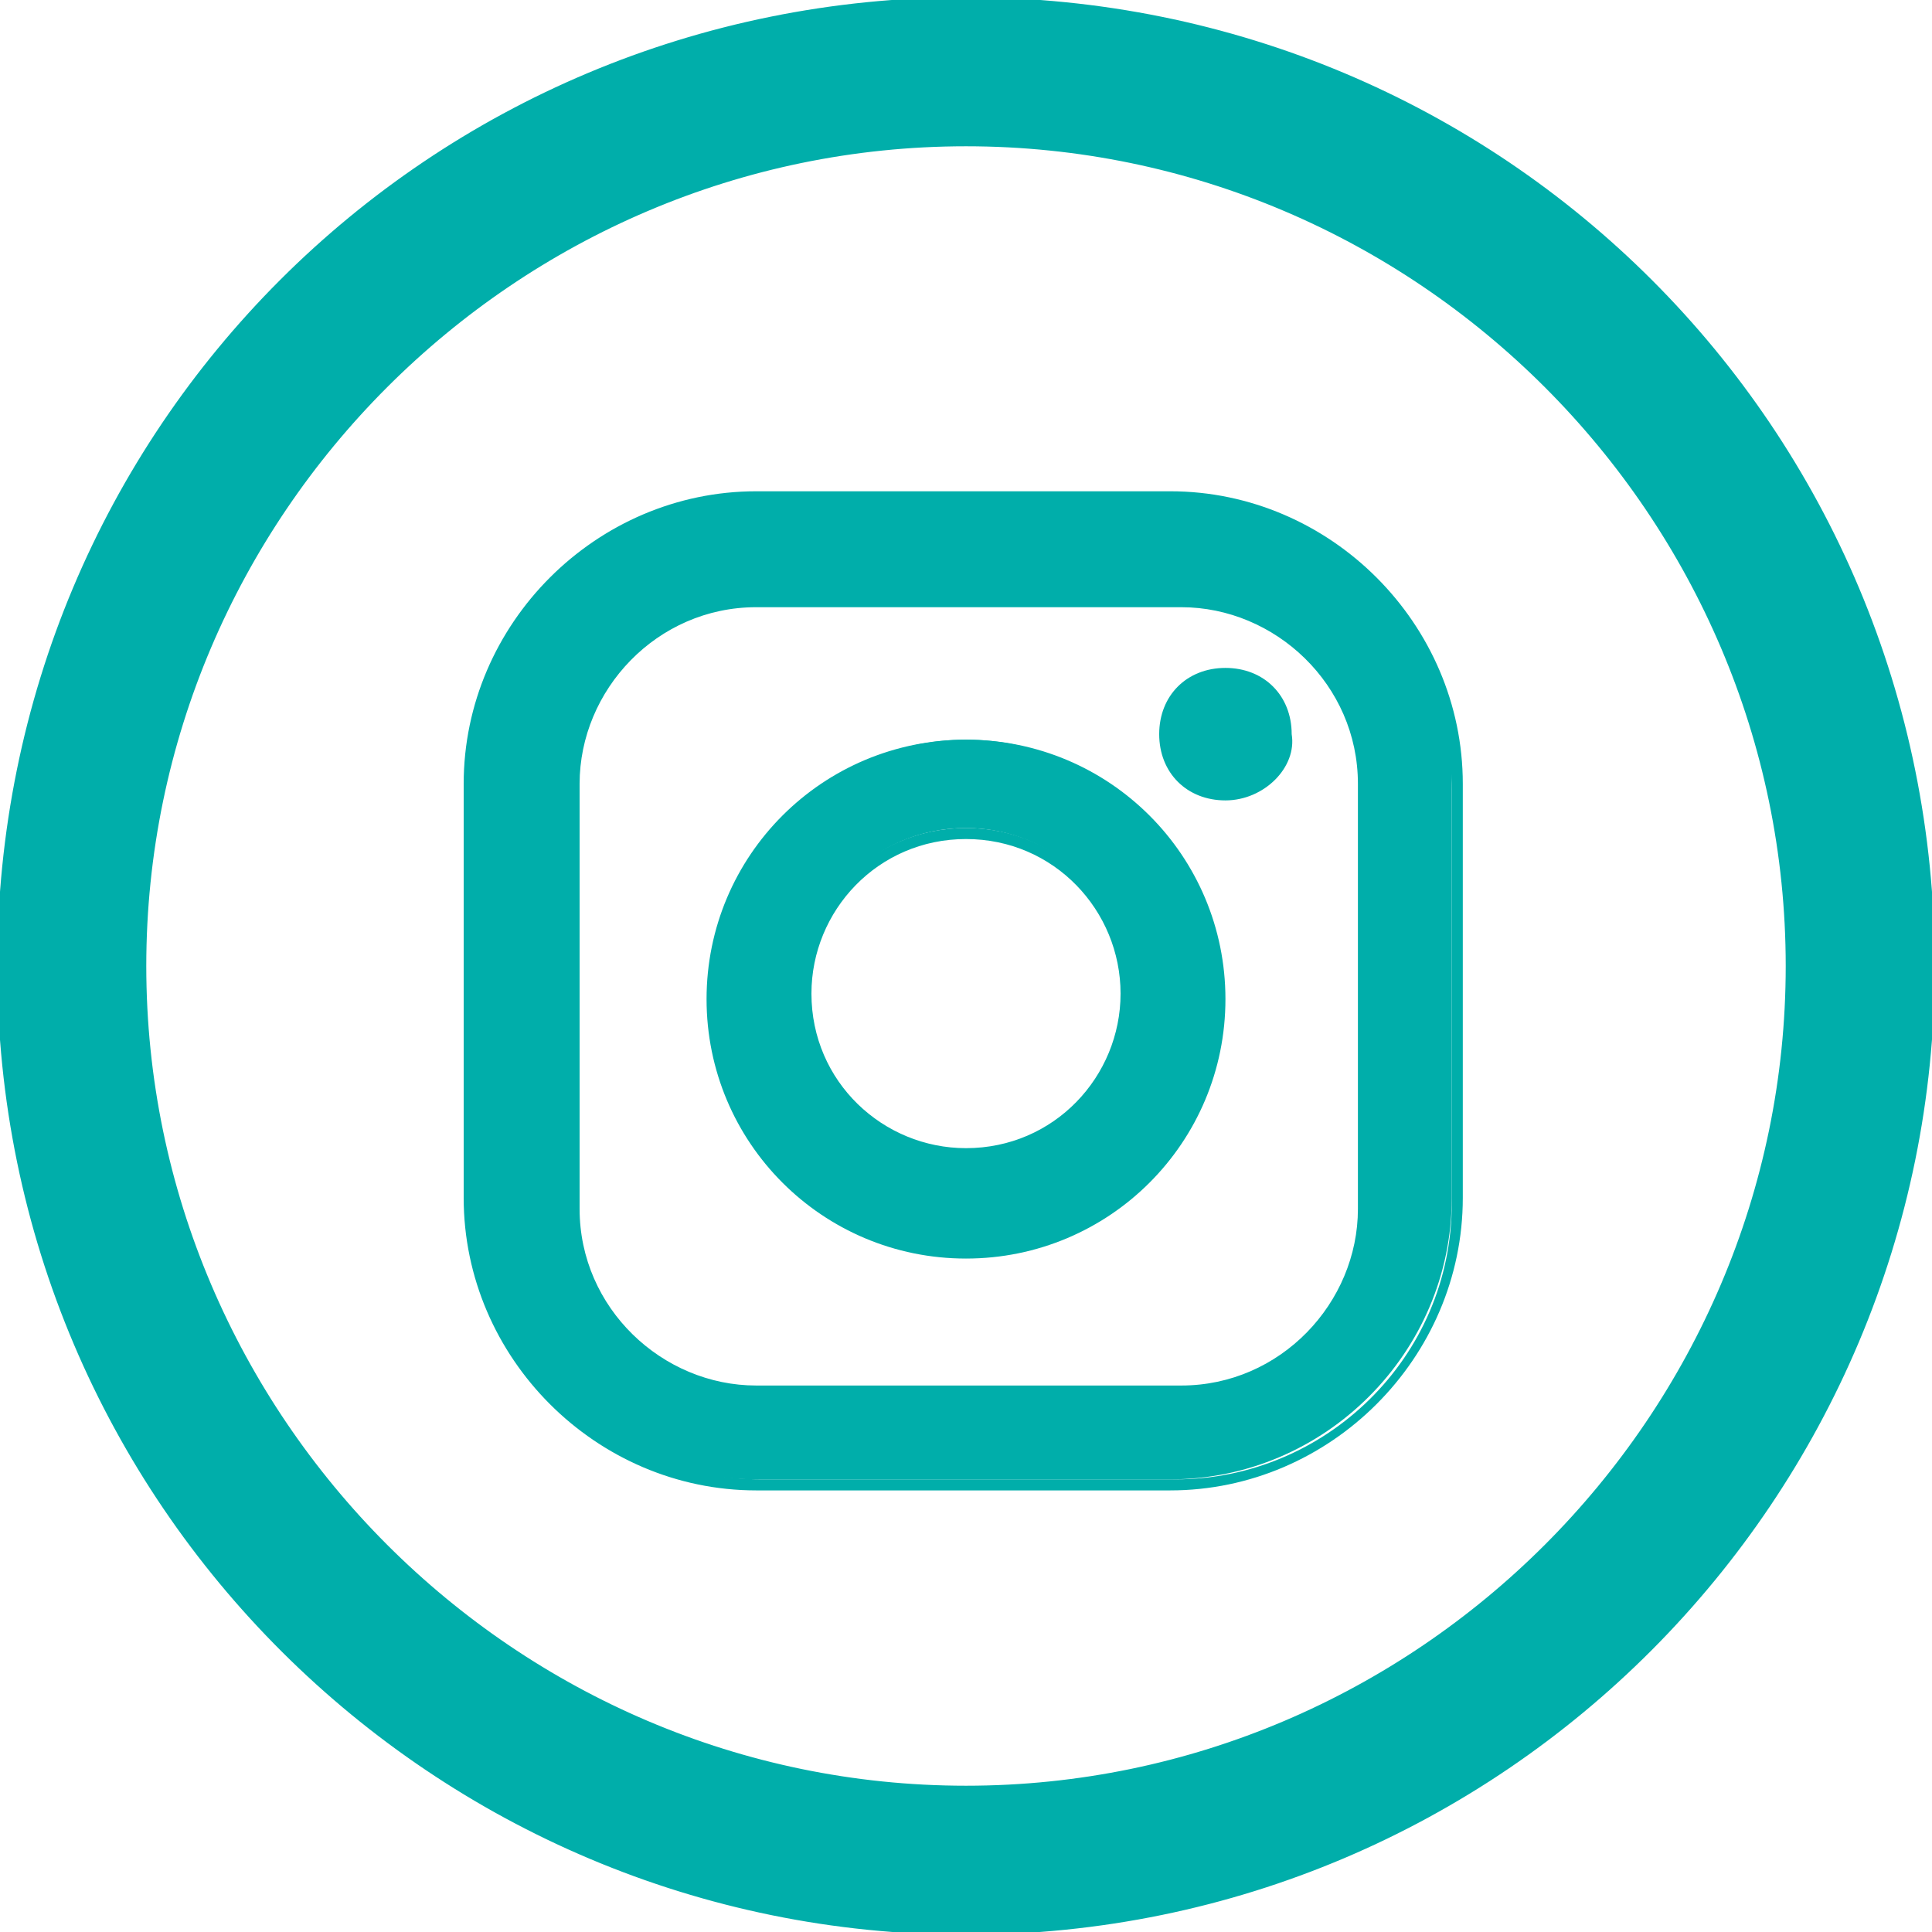
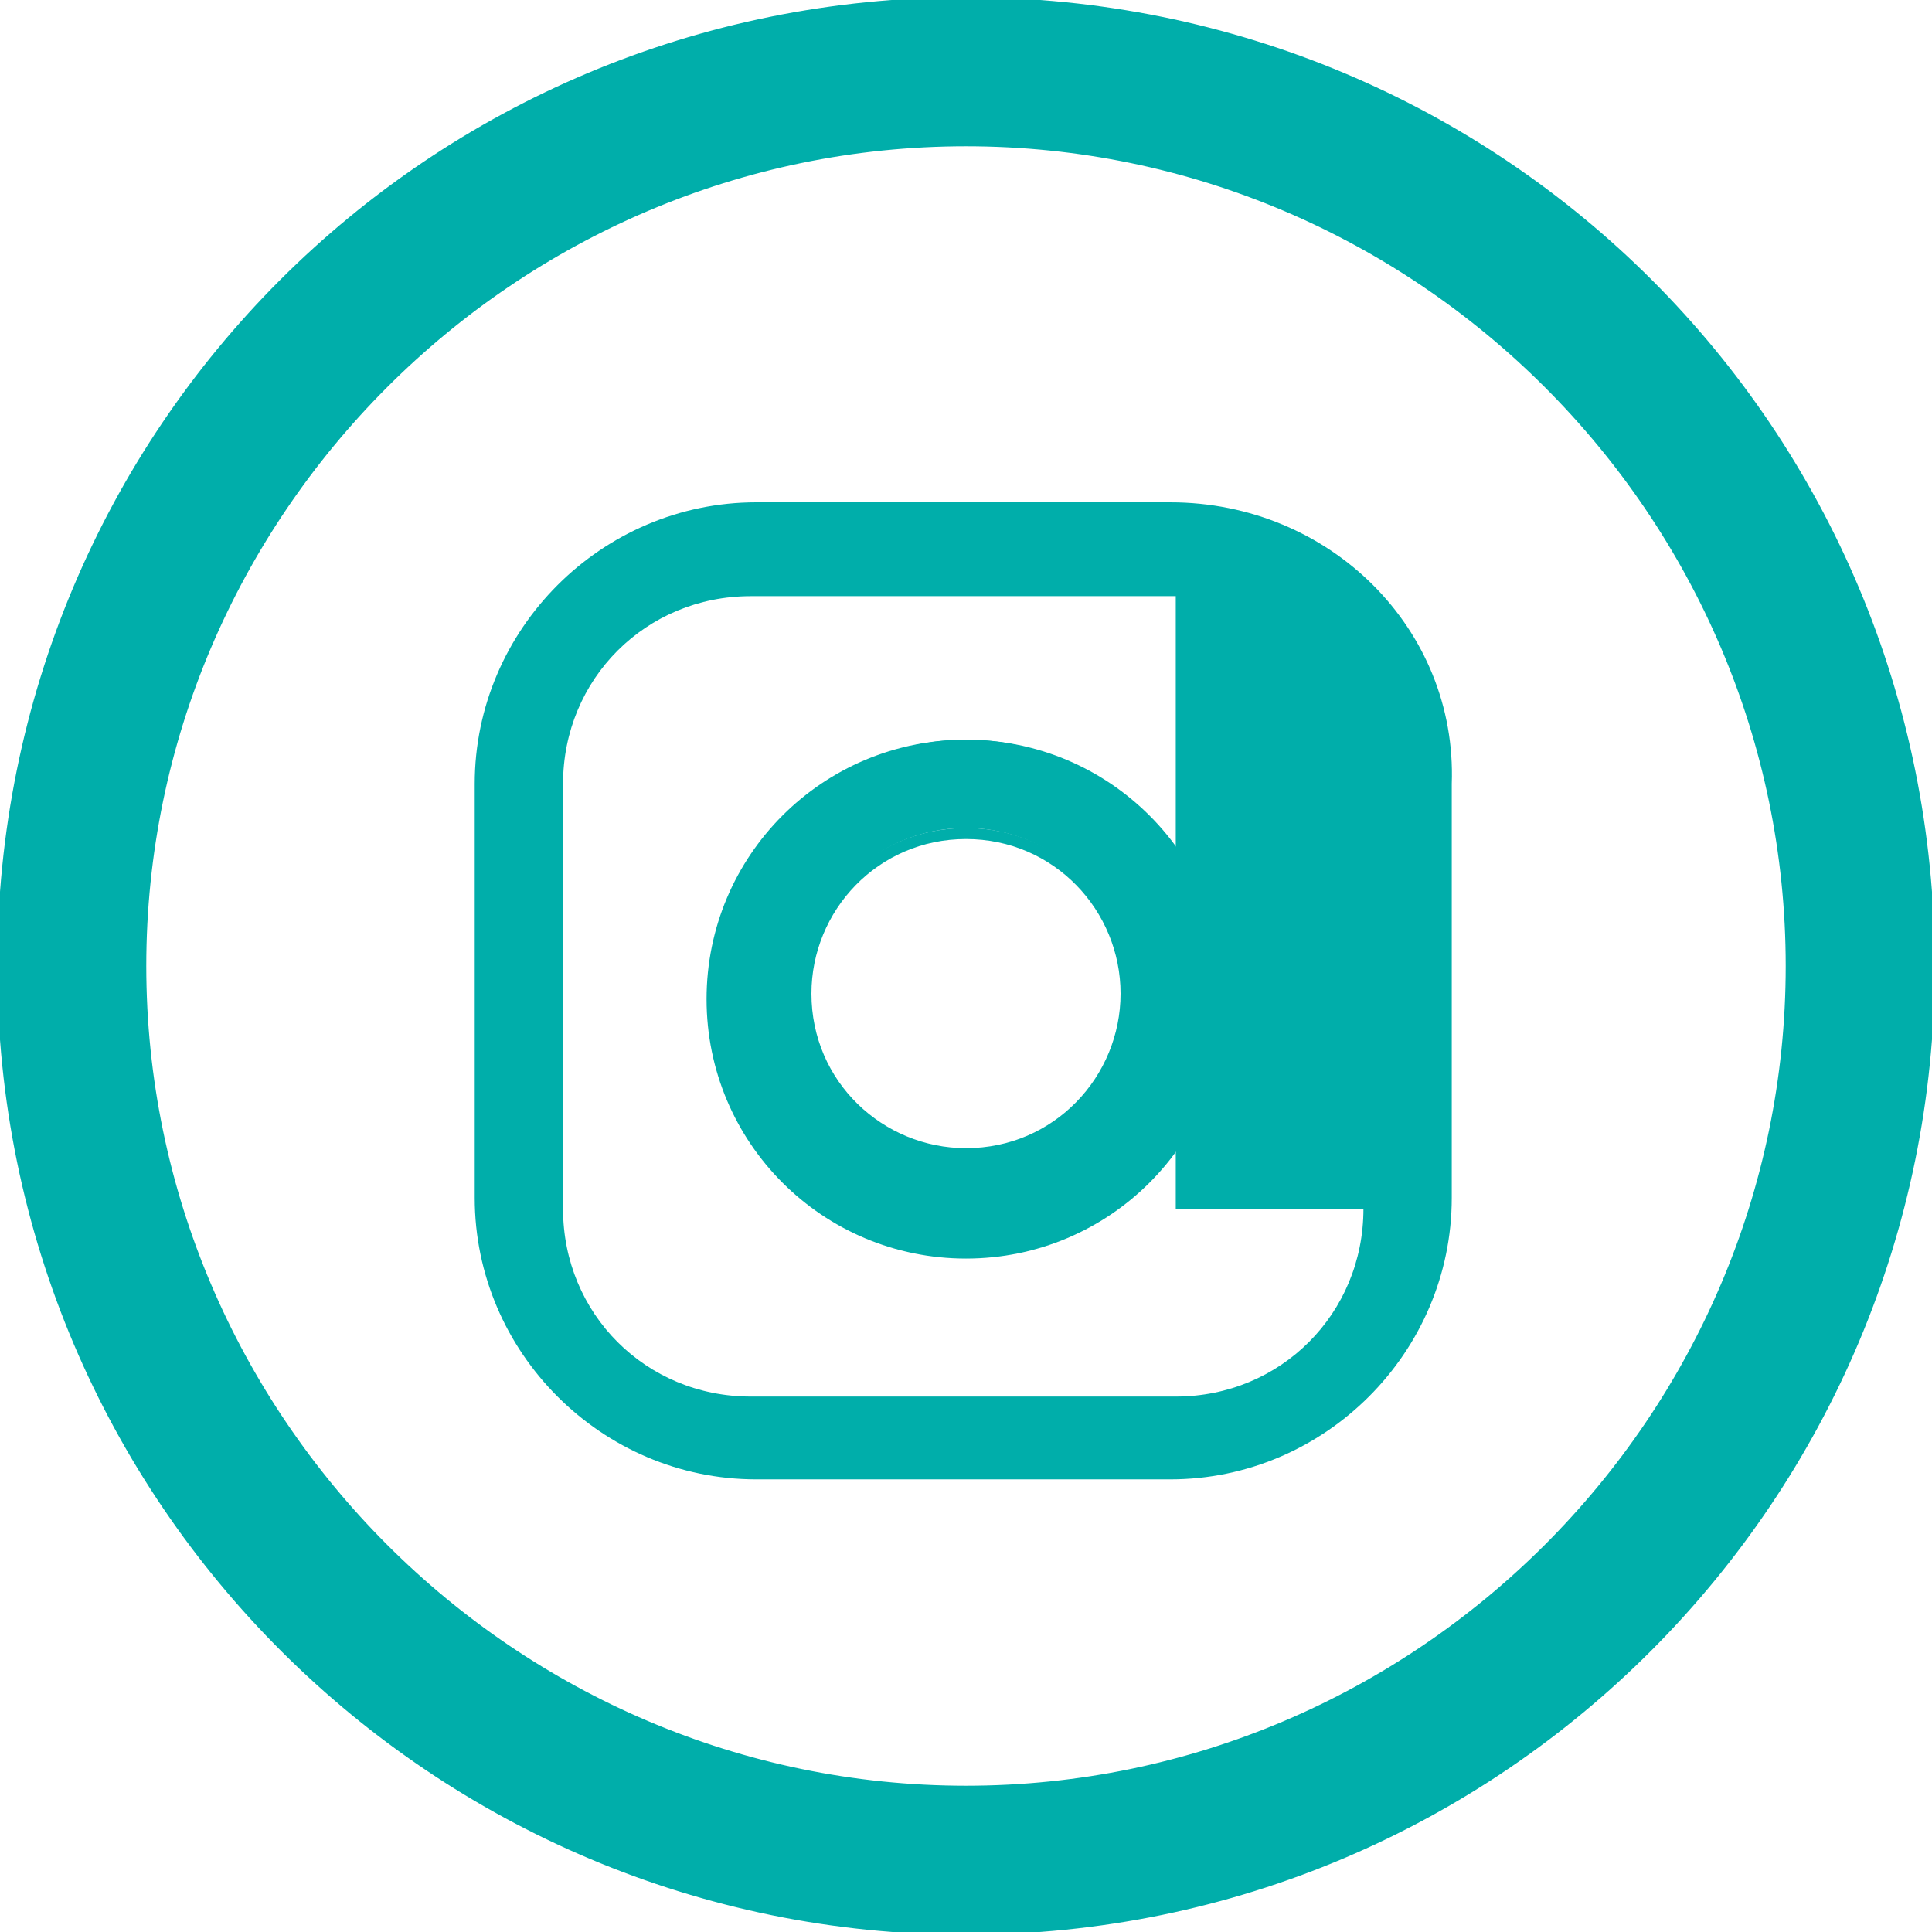
<svg xmlns="http://www.w3.org/2000/svg" xmlns:xlink="http://www.w3.org/1999/xlink" version="1.1" id="Layer_1" x="0px" y="0px" viewBox="0 0 35 35" style="enable-background:new 0 0 35 35;" xml:space="preserve">
  <style type="text/css">
	.st0{clip-path:url(#SVGID_00000109019067776965876660000012320431896644205211_);}
	.st1{fill:#00AEAA;stroke:#00AEAA;stroke-width:0.5;}
	.st2{fill:#00AEAA;}
</style>
  <g>
    <defs>
      <rect id="SVGID_1_" width="35" height="35" />
    </defs>
    <clipPath id="SVGID_00000021799397771232813990000006593434492902728605_">
      <use xlink:href="#SVGID_1_" style="overflow:visible;" />
    </clipPath>
    <g style="clip-path:url(#SVGID_00000021799397771232813990000006593434492902728605_);">
      <path class="st1" d="M17.5,0.2C7.9,0.2,0.2,7.9,0.2,17.5c0,9.6,7.8,17.3,17.3,17.3c9.6,0,17.3-7.8,17.3-17.3    C34.8,7.9,27.1,0.2,17.5,0.2z M17.5,32.6c-8.3,0-15.1-6.8-15.1-15.1c0-8.3,6.8-15.1,15.1-15.1c8.3,0,15.1,6.8,15.1,15.1    C32.6,25.8,25.8,32.6,17.5,32.6z" />
    </g>
  </g>
  <g>
-     <path class="st2" d="M21.2,9.1h-7.5c-2.8,0-5.1,2.3-5.1,5.1v7.5c0,2.8,2.3,5.1,5.1,5.1h7.5c2.8,0,5.1-2.3,5.1-5.1v-7.5   C26.4,11.4,24.1,9.1,21.2,9.1 M24.7,21.9c0,1.9-1.5,3.4-3.4,3.4h-7.7c-1.9,0-3.4-1.5-3.4-3.4v-7.7c0-1.9,1.5-3.4,3.4-3.4h7.7   c1.9,0,3.4,1.5,3.4,3.4V21.9L24.7,21.9z" />
-     <path class="st2" d="M21.2,27h-7.5c-2.9,0-5.3-2.4-5.3-5.3v-7.5c0-2.9,2.4-5.3,5.3-5.3h7.5c2.9,0,5.3,2.4,5.3,5.3v7.5   C26.5,24.6,24.1,27,21.2,27L21.2,27z M13.8,9.3c-2.7,0-5,2.2-5,5v7.5c0,2.7,2.2,5,5,5h7.5c2.7,0,5-2.2,5-5v-7.5c0-2.7-2.2-5-5-5   H13.8z M21.3,25.4h-7.7c-2,0-3.5-1.6-3.5-3.5v-7.7c0-2,1.6-3.5,3.5-3.5h7.7c2,0,3.5,1.6,3.5,3.5v7.7C24.9,23.8,23.3,25.4,21.3,25.4   z M13.7,11c-1.8,0-3.2,1.5-3.2,3.2v7.7c0,1.8,1.5,3.2,3.2,3.2h7.7c1.8,0,3.2-1.5,3.2-3.2v-7.7c0-1.8-1.5-3.2-3.2-3.2L13.7,11   L13.7,11z" />
+     <path class="st2" d="M21.2,9.1h-7.5c-2.8,0-5.1,2.3-5.1,5.1v7.5c0,2.8,2.3,5.1,5.1,5.1h7.5c2.8,0,5.1-2.3,5.1-5.1v-7.5   C26.4,11.4,24.1,9.1,21.2,9.1 M24.7,21.9c0,1.9-1.5,3.4-3.4,3.4h-7.7c-1.9,0-3.4-1.5-3.4-3.4v-7.7c0-1.9,1.5-3.4,3.4-3.4h7.7   V21.9L24.7,21.9z" />
    <path class="st2" d="M17.5,13.4c-2.5,0-4.6,2.1-4.6,4.6s2.1,4.6,4.6,4.6c2.5,0,4.6-2.1,4.6-4.6S20,13.4,17.5,13.4z M17.5,21   c-1.6,0-3-1.3-3-3c0-1.6,1.3-3,3-3c1.6,0,3,1.3,3,3C20.5,19.7,19.1,21,17.5,21z" />
    <path class="st2" d="M17.5,22.8c-2.6,0-4.7-2.1-4.7-4.7s2.1-4.7,4.7-4.7s4.7,2.1,4.7,4.7S20.1,22.8,17.5,22.8z M17.5,13.6   c-2.5,0-4.4,2-4.4,4.4s2,4.4,4.4,4.4s4.4-2,4.4-4.4S20,13.6,17.5,13.6z M17.5,21.2c-1.7,0-3.1-1.4-3.1-3.1s1.4-3.1,3.1-3.1   s3.1,1.4,3.1,3.1S19.2,21.2,17.5,21.2z M17.5,15.2c-1.6,0-2.8,1.3-2.8,2.8c0,1.6,1.3,2.8,2.8,2.8c1.6,0,2.8-1.3,2.8-2.8   C20.3,16.5,19.1,15.2,17.5,15.2z" />
-     <path class="st2" d="M22.2,12.2c-0.6,0-1.1,0.5-1.1,1.1s0.5,1.1,1.1,1.1s1.1-0.5,1.1-1.1S22.8,12.2,22.2,12.2z" />
-     <path class="st2" d="M22.2,14.5c-0.7,0-1.2-0.5-1.2-1.2c0-0.7,0.5-1.2,1.2-1.2c0.7,0,1.2,0.5,1.2,1.2   C23.5,13.9,22.9,14.5,22.2,14.5z M22.2,12.4c-0.5,0-0.9,0.4-0.9,0.9c0,0.5,0.4,0.9,0.9,0.9c0.5,0,0.9-0.4,0.9-0.9   C23.2,12.8,22.8,12.4,22.2,12.4z" />
  </g>
</svg>